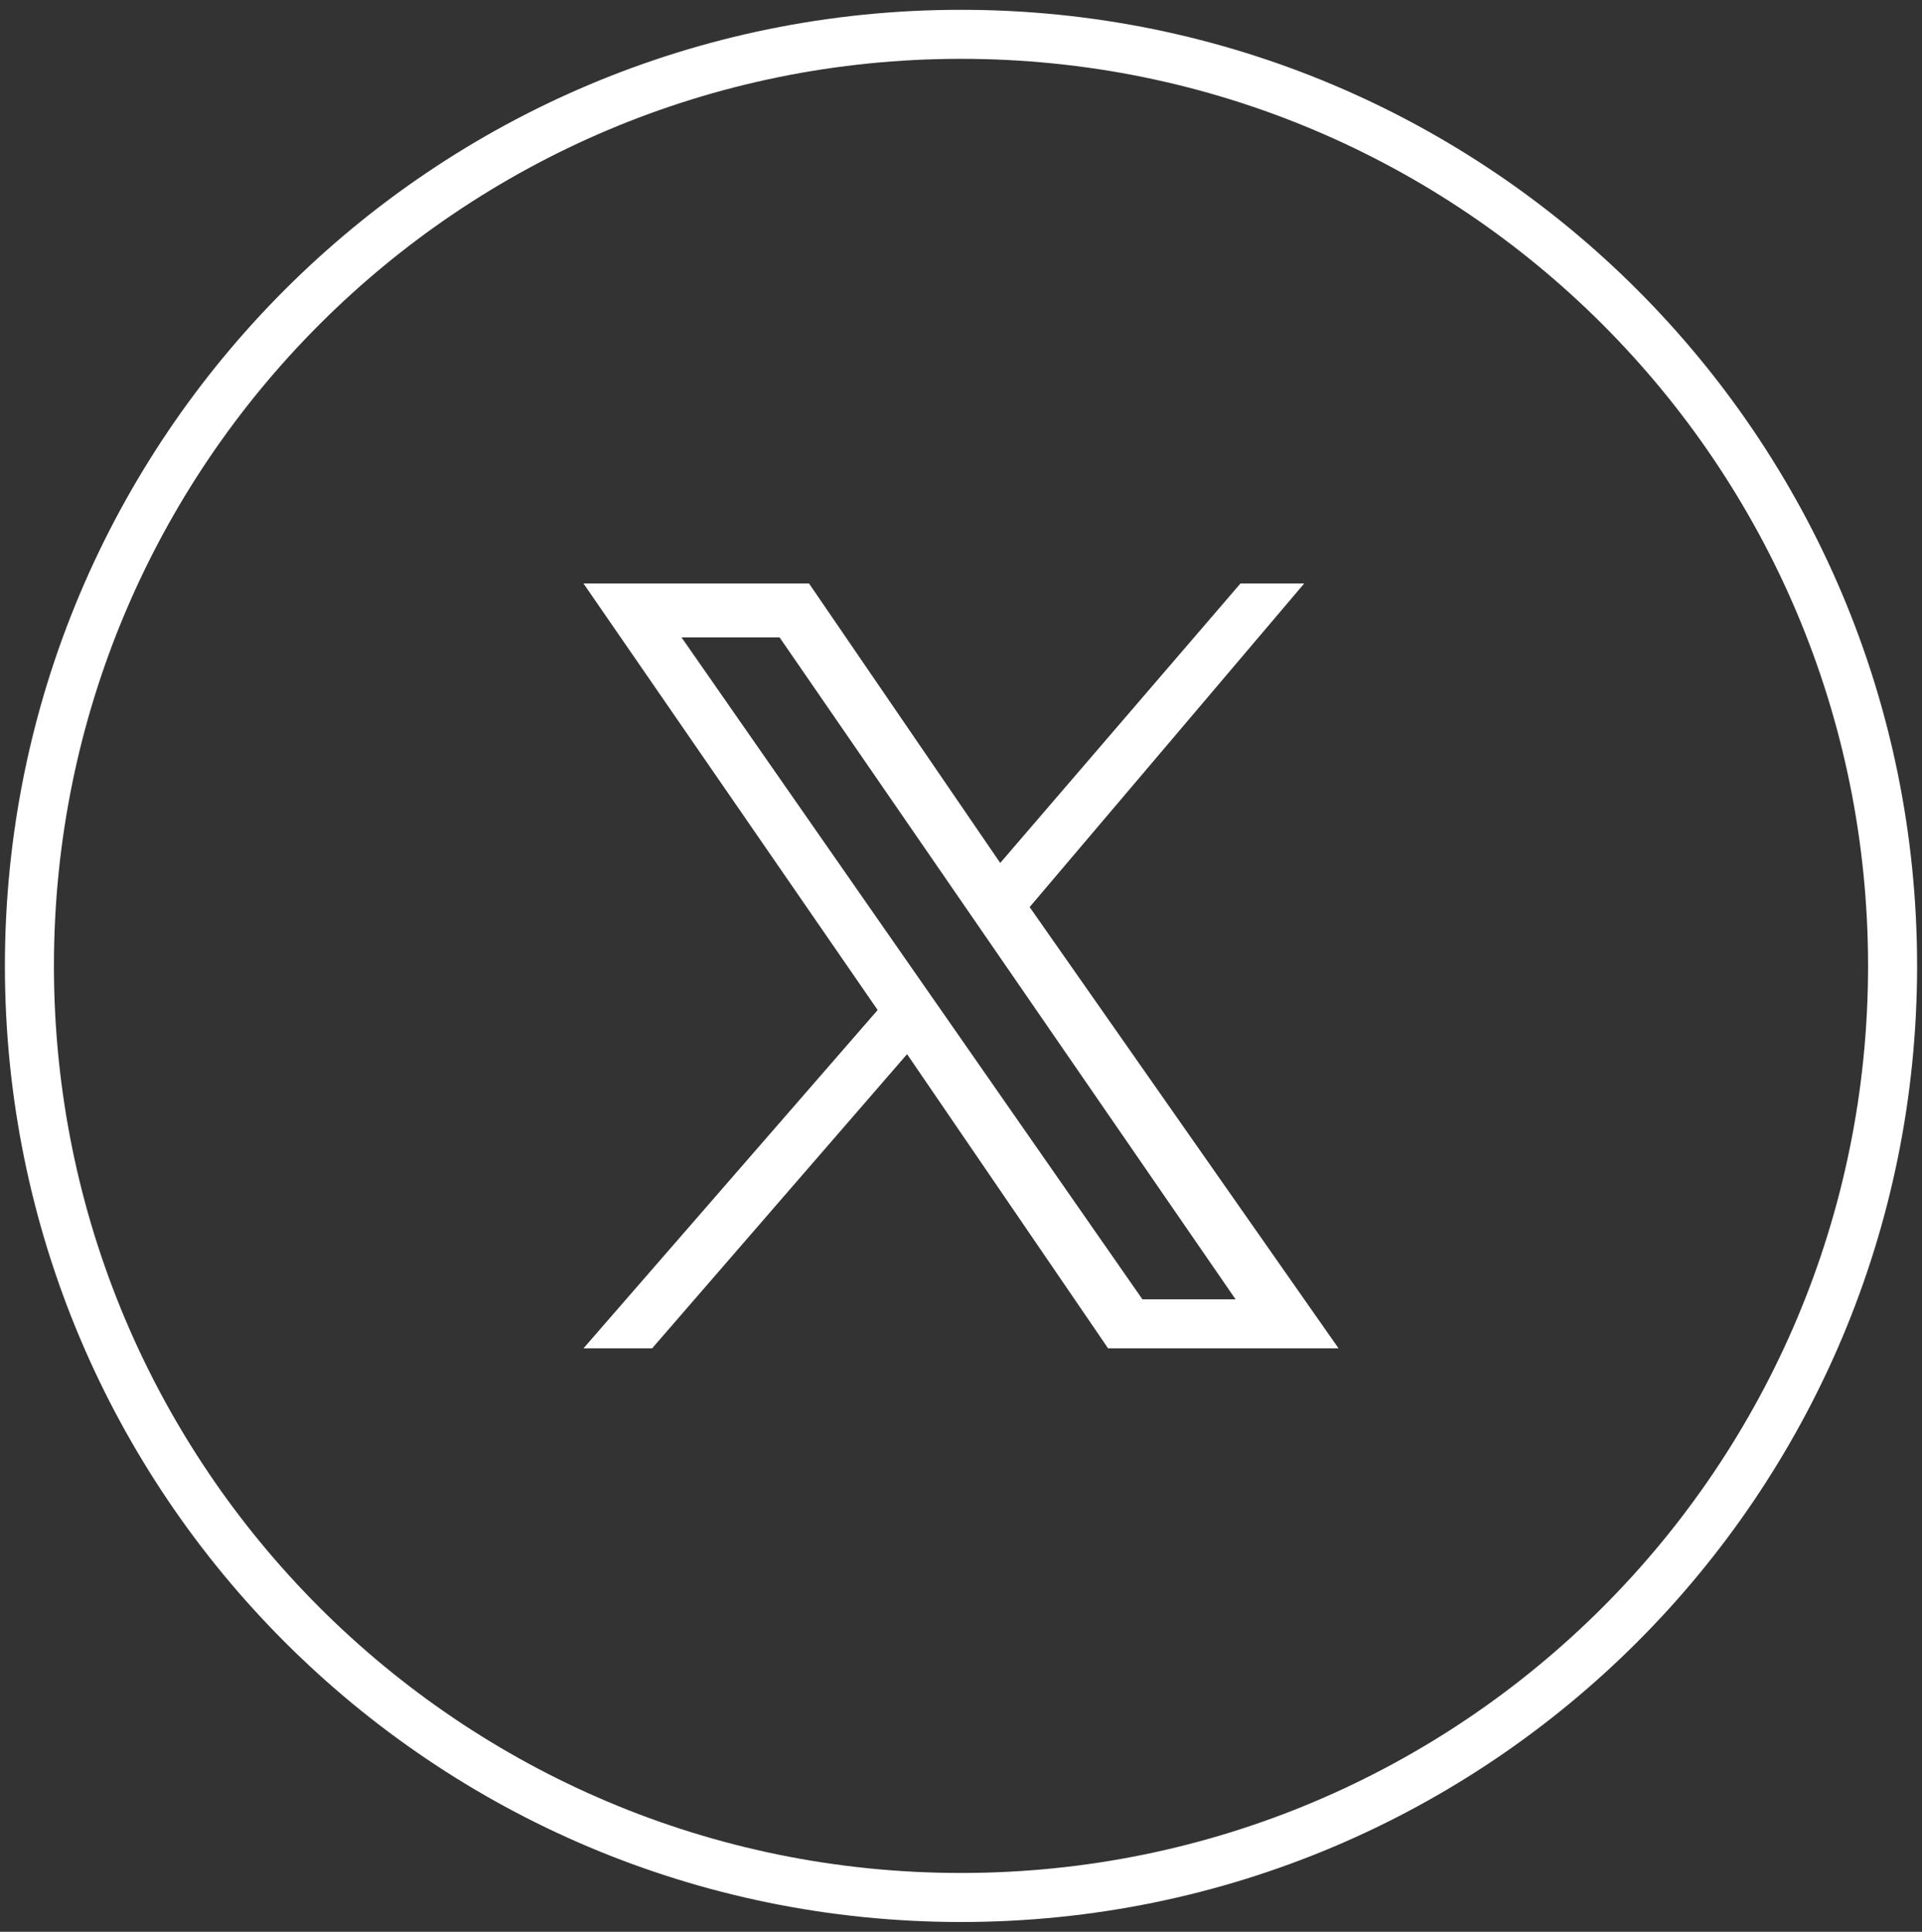
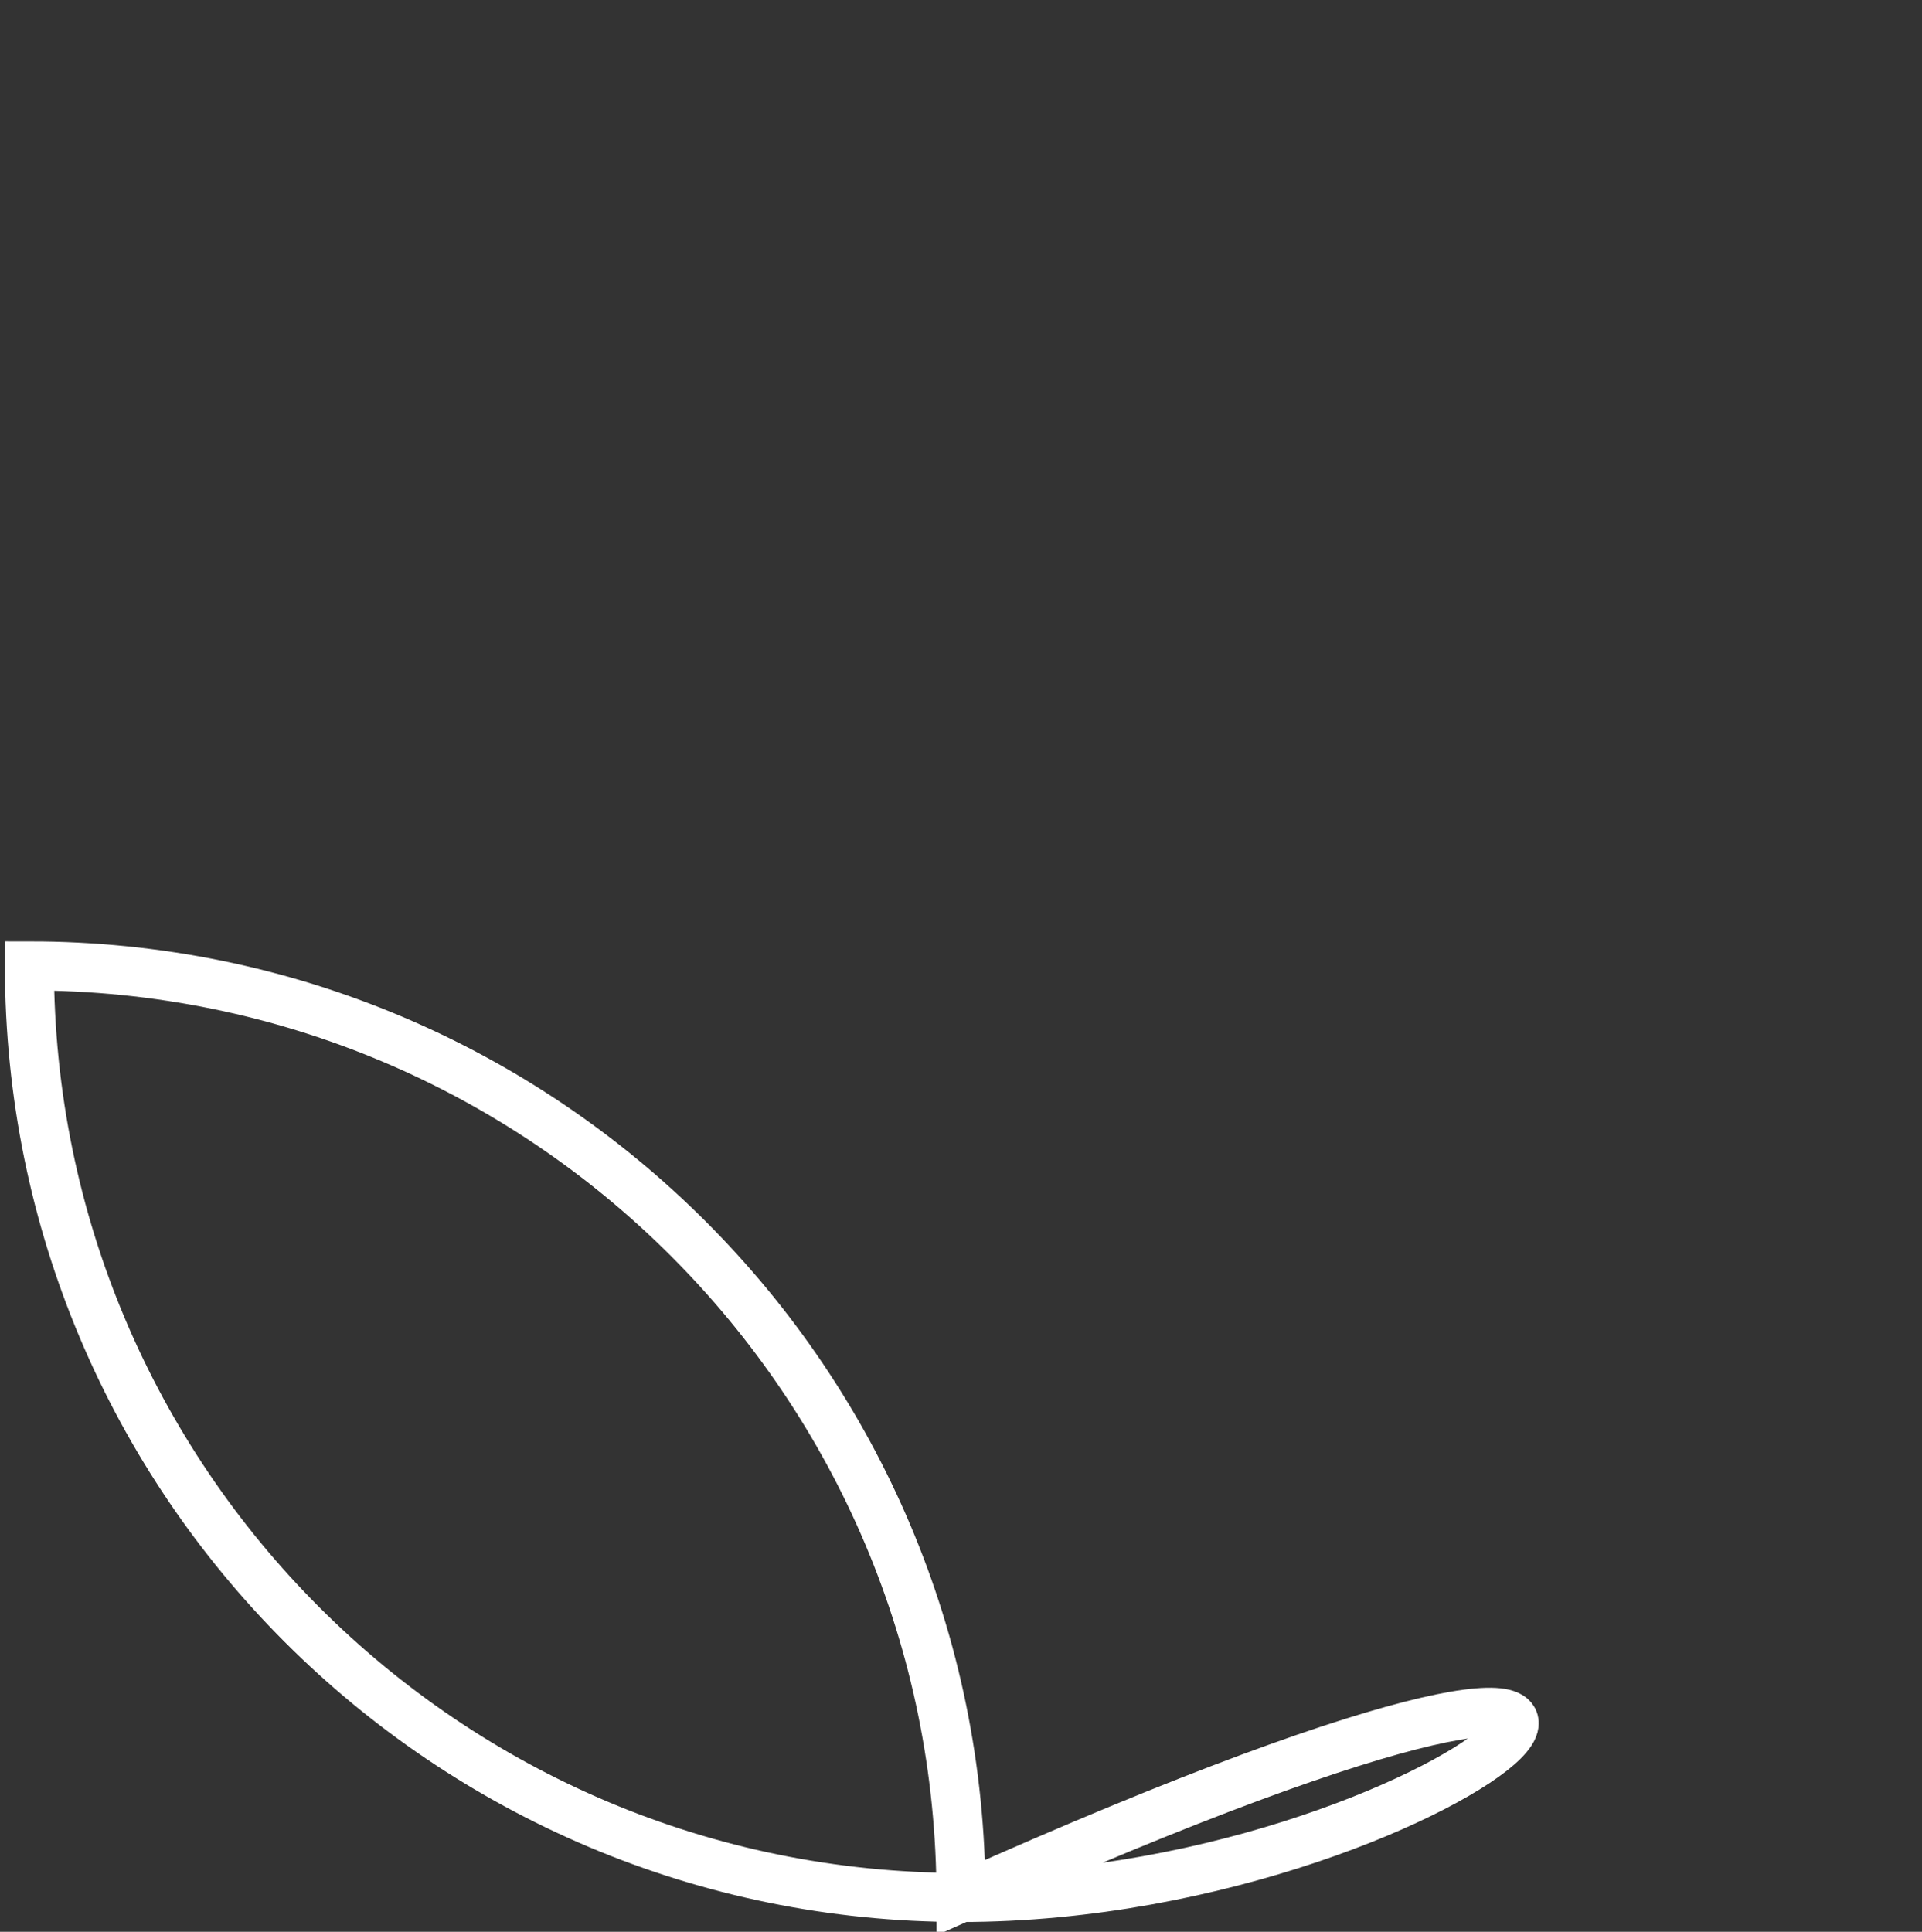
<svg xmlns="http://www.w3.org/2000/svg" version="1.1" id="Capa_1" x="0px" y="0px" viewBox="0 0 39.2 39.4" style="enable-background:new 0 0 39.2 39.4;" xml:space="preserve">
  <rect x="0" y="0" width="39.2" height="39.4" fill="#333333" stroke="none" />
  <style type="text/css">
	.st0{fill:none;stroke:#FFFFFF;stroke-miterlimit:10;}
	.st1{fill:#FFFFFF;}
</style>
-   <path id="XMLID_2079_" class="st0" d="M19.6,38.7L19.6,38.7c-10.5,0-19-8.5-19-19l0,0c0-10.5,8.5-19,19-19l0,0c10.5,0,19,8.5,19,19  l0,0C38.6,30.2,30.1,38.7,19.6,38.7z" />
-   <path class="st1" d="M21,18.5l5.6-6.6h-1.3l-4.9,5.7l-3.9-5.7h-4.6l6,8.7l-6,6.9h1.4l5.2-6l4.1,6h4.7L21,18.5z M13.9,13h2l9.3,13.5  h-1.9L13.9,13z" />
+   <path id="XMLID_2079_" class="st0" d="M19.6,38.7L19.6,38.7c-10.5,0-19-8.5-19-19l0,0l0,0c10.5,0,19,8.5,19,19  l0,0C38.6,30.2,30.1,38.7,19.6,38.7z" />
</svg>